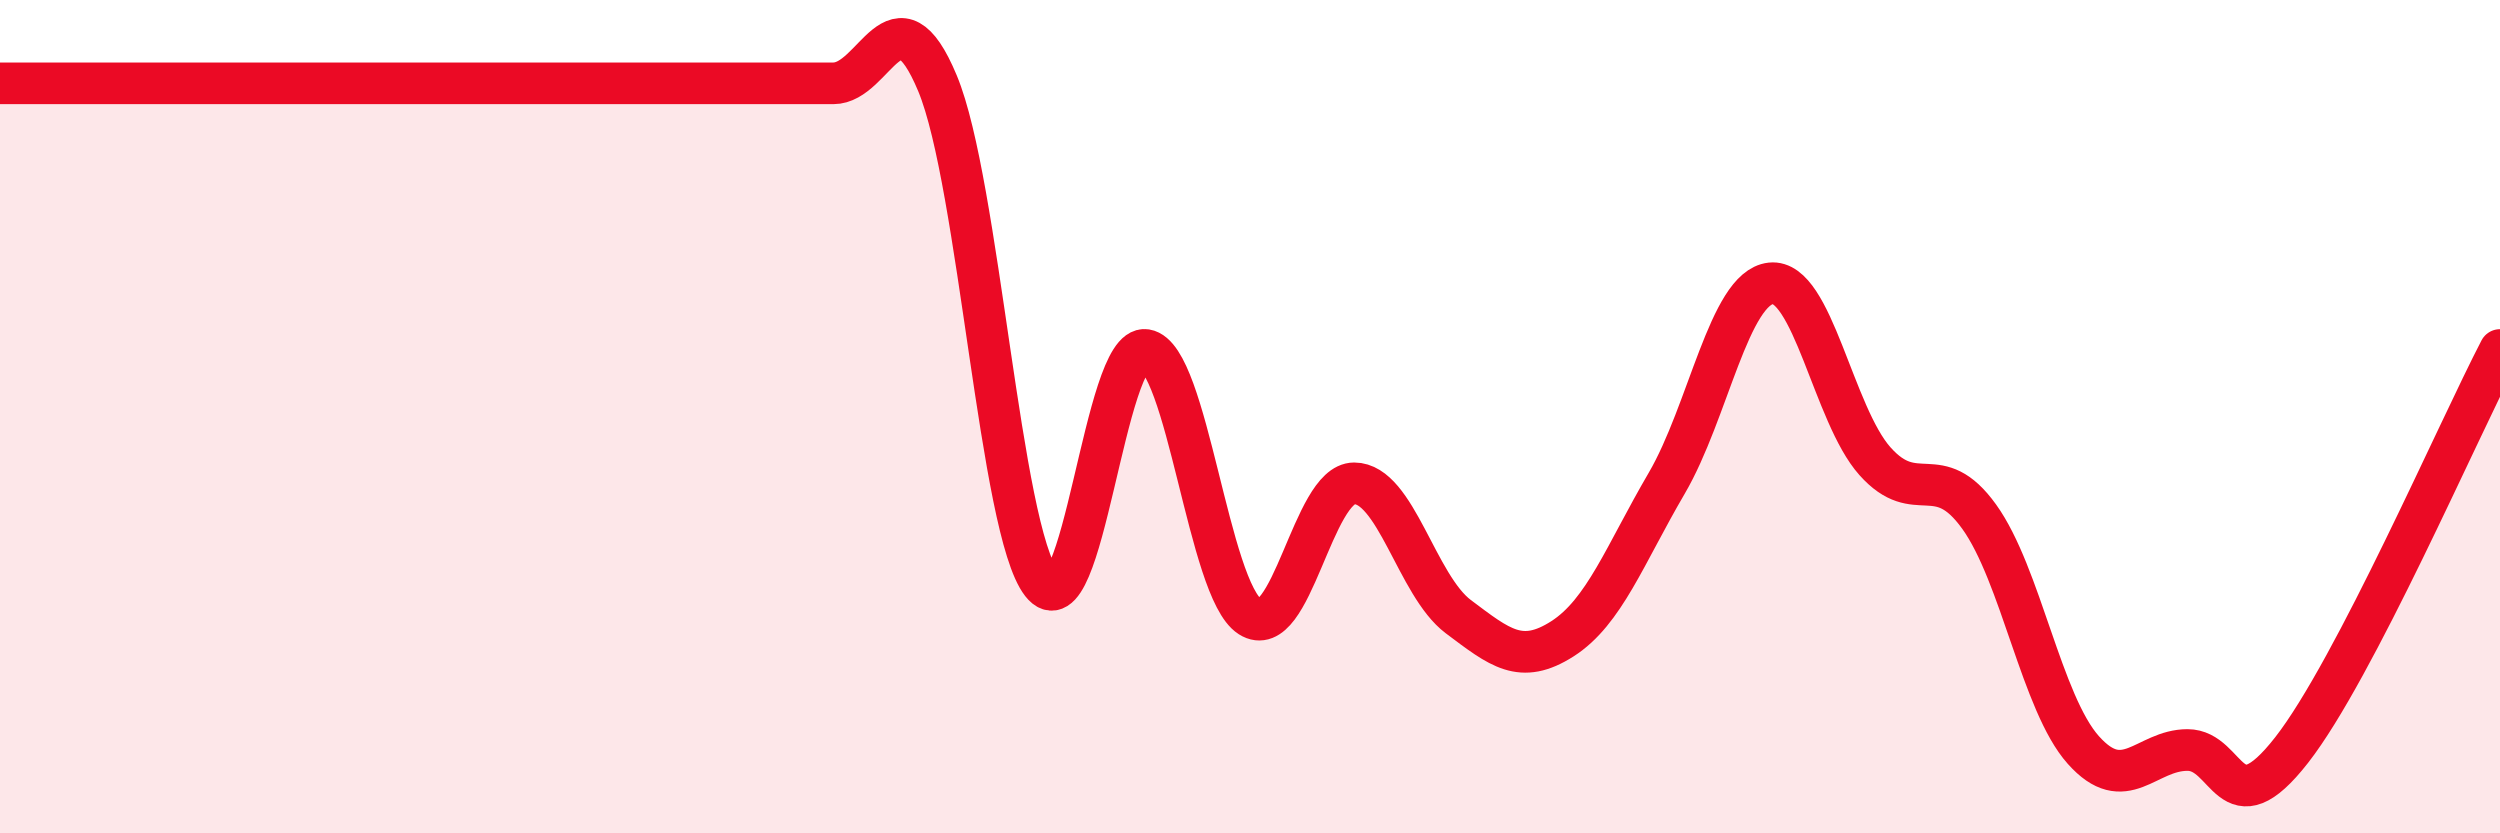
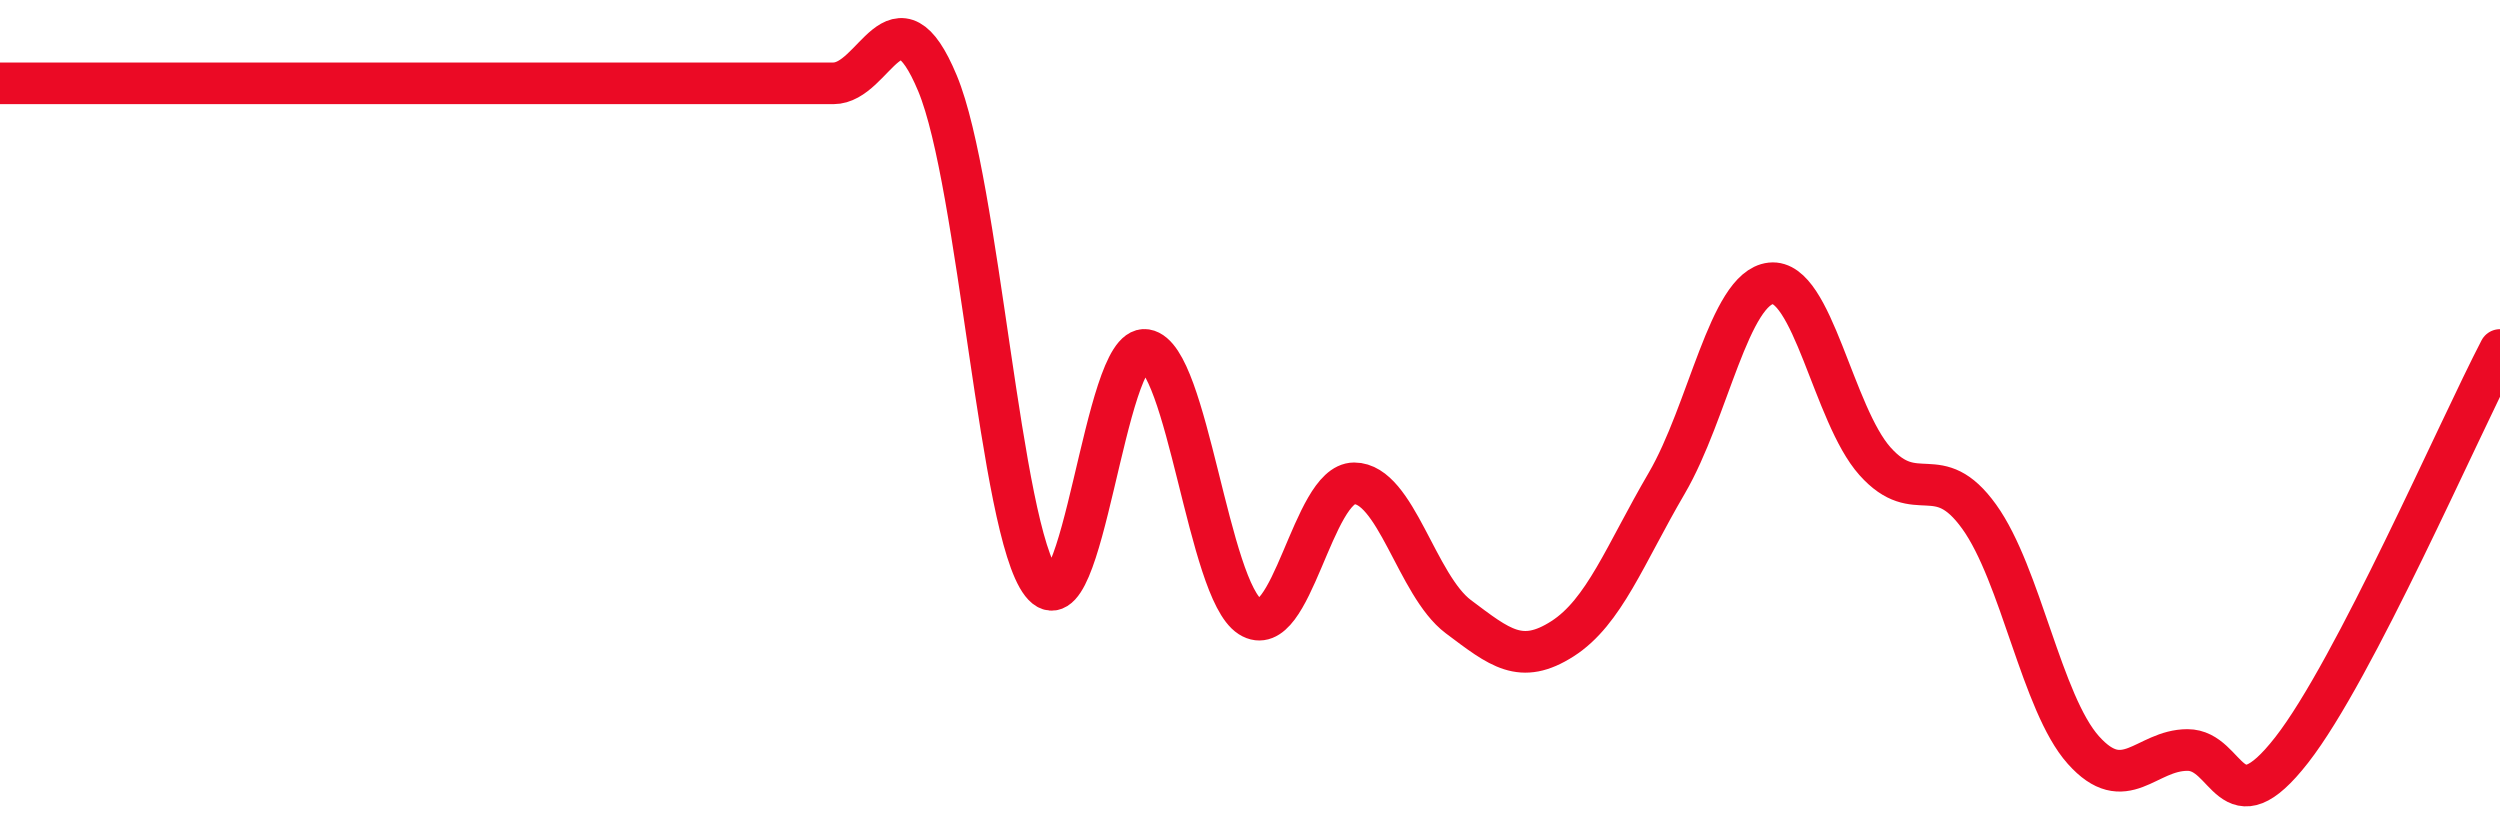
<svg xmlns="http://www.w3.org/2000/svg" width="60" height="20" viewBox="0 0 60 20">
-   <path d="M 0,2 C 0.5,2 1.5,2 2.5,2 C 3.5,2 4,2 5,2 C 6,2 6.5,2 7.5,2 C 8.5,2 9,2 10,2 C 11,2 11.5,2 12.5,2 C 13.5,2 14,2 15,2 C 16,2 16.5,2 17.5,2 C 18.5,2 19,2 20,2 C 21,2 21.5,-0.4 22.5,2 C 23.5,4.4 24,12.72 25,14 C 26,15.28 26.5,8.24 27.5,8.4 C 28.5,8.56 29,14.16 30,14.8 C 31,15.44 31.5,11.6 32.5,11.6 C 33.5,11.6 34,14.05 35,14.8 C 36,15.55 36.5,15.97 37.5,15.33 C 38.5,14.69 39,13.31 40,11.6 C 41,9.89 41.5,6.91 42.5,6.8 C 43.5,6.69 44,9.95 45,11.07 C 46,12.19 46.5,11.01 47.5,12.4 C 48.5,13.79 49,16.88 50,18 C 51,19.12 51.5,18 52.5,18 C 53.5,18 53.5,19.92 55,18 C 56.5,16.08 59,10.32 60,8.4L60 20L0 20Z" fill="#EB0A25" opacity="0.1" stroke-linecap="round" stroke-linejoin="round" />
  <path d="M 0,2 C 0.5,2 1.5,2 2.5,2 C 3.5,2 4,2 5,2 C 6,2 6.5,2 7.5,2 C 8.5,2 9,2 10,2 C 11,2 11.5,2 12.5,2 C 13.5,2 14,2 15,2 C 16,2 16.5,2 17.5,2 C 18.5,2 19,2 20,2 C 21,2 21.5,-0.4 22.5,2 C 23.5,4.4 24,12.72 25,14 C 26,15.28 26.5,8.24 27.5,8.4 C 28.5,8.56 29,14.16 30,14.8 C 31,15.44 31.5,11.6 32.5,11.6 C 33.5,11.6 34,14.05 35,14.8 C 36,15.55 36.5,15.97 37.5,15.33 C 38.5,14.69 39,13.31 40,11.6 C 41,9.89 41.5,6.91 42.5,6.8 C 43.5,6.69 44,9.95 45,11.07 C 46,12.19 46.5,11.01 47.5,12.4 C 48.5,13.79 49,16.88 50,18 C 51,19.12 51.5,18 52.5,18 C 53.5,18 53.5,19.92 55,18 C 56.5,16.08 59,10.32 60,8.4" stroke="#EB0A25" stroke-width="1" fill="none" stroke-linecap="round" stroke-linejoin="round" />
</svg>